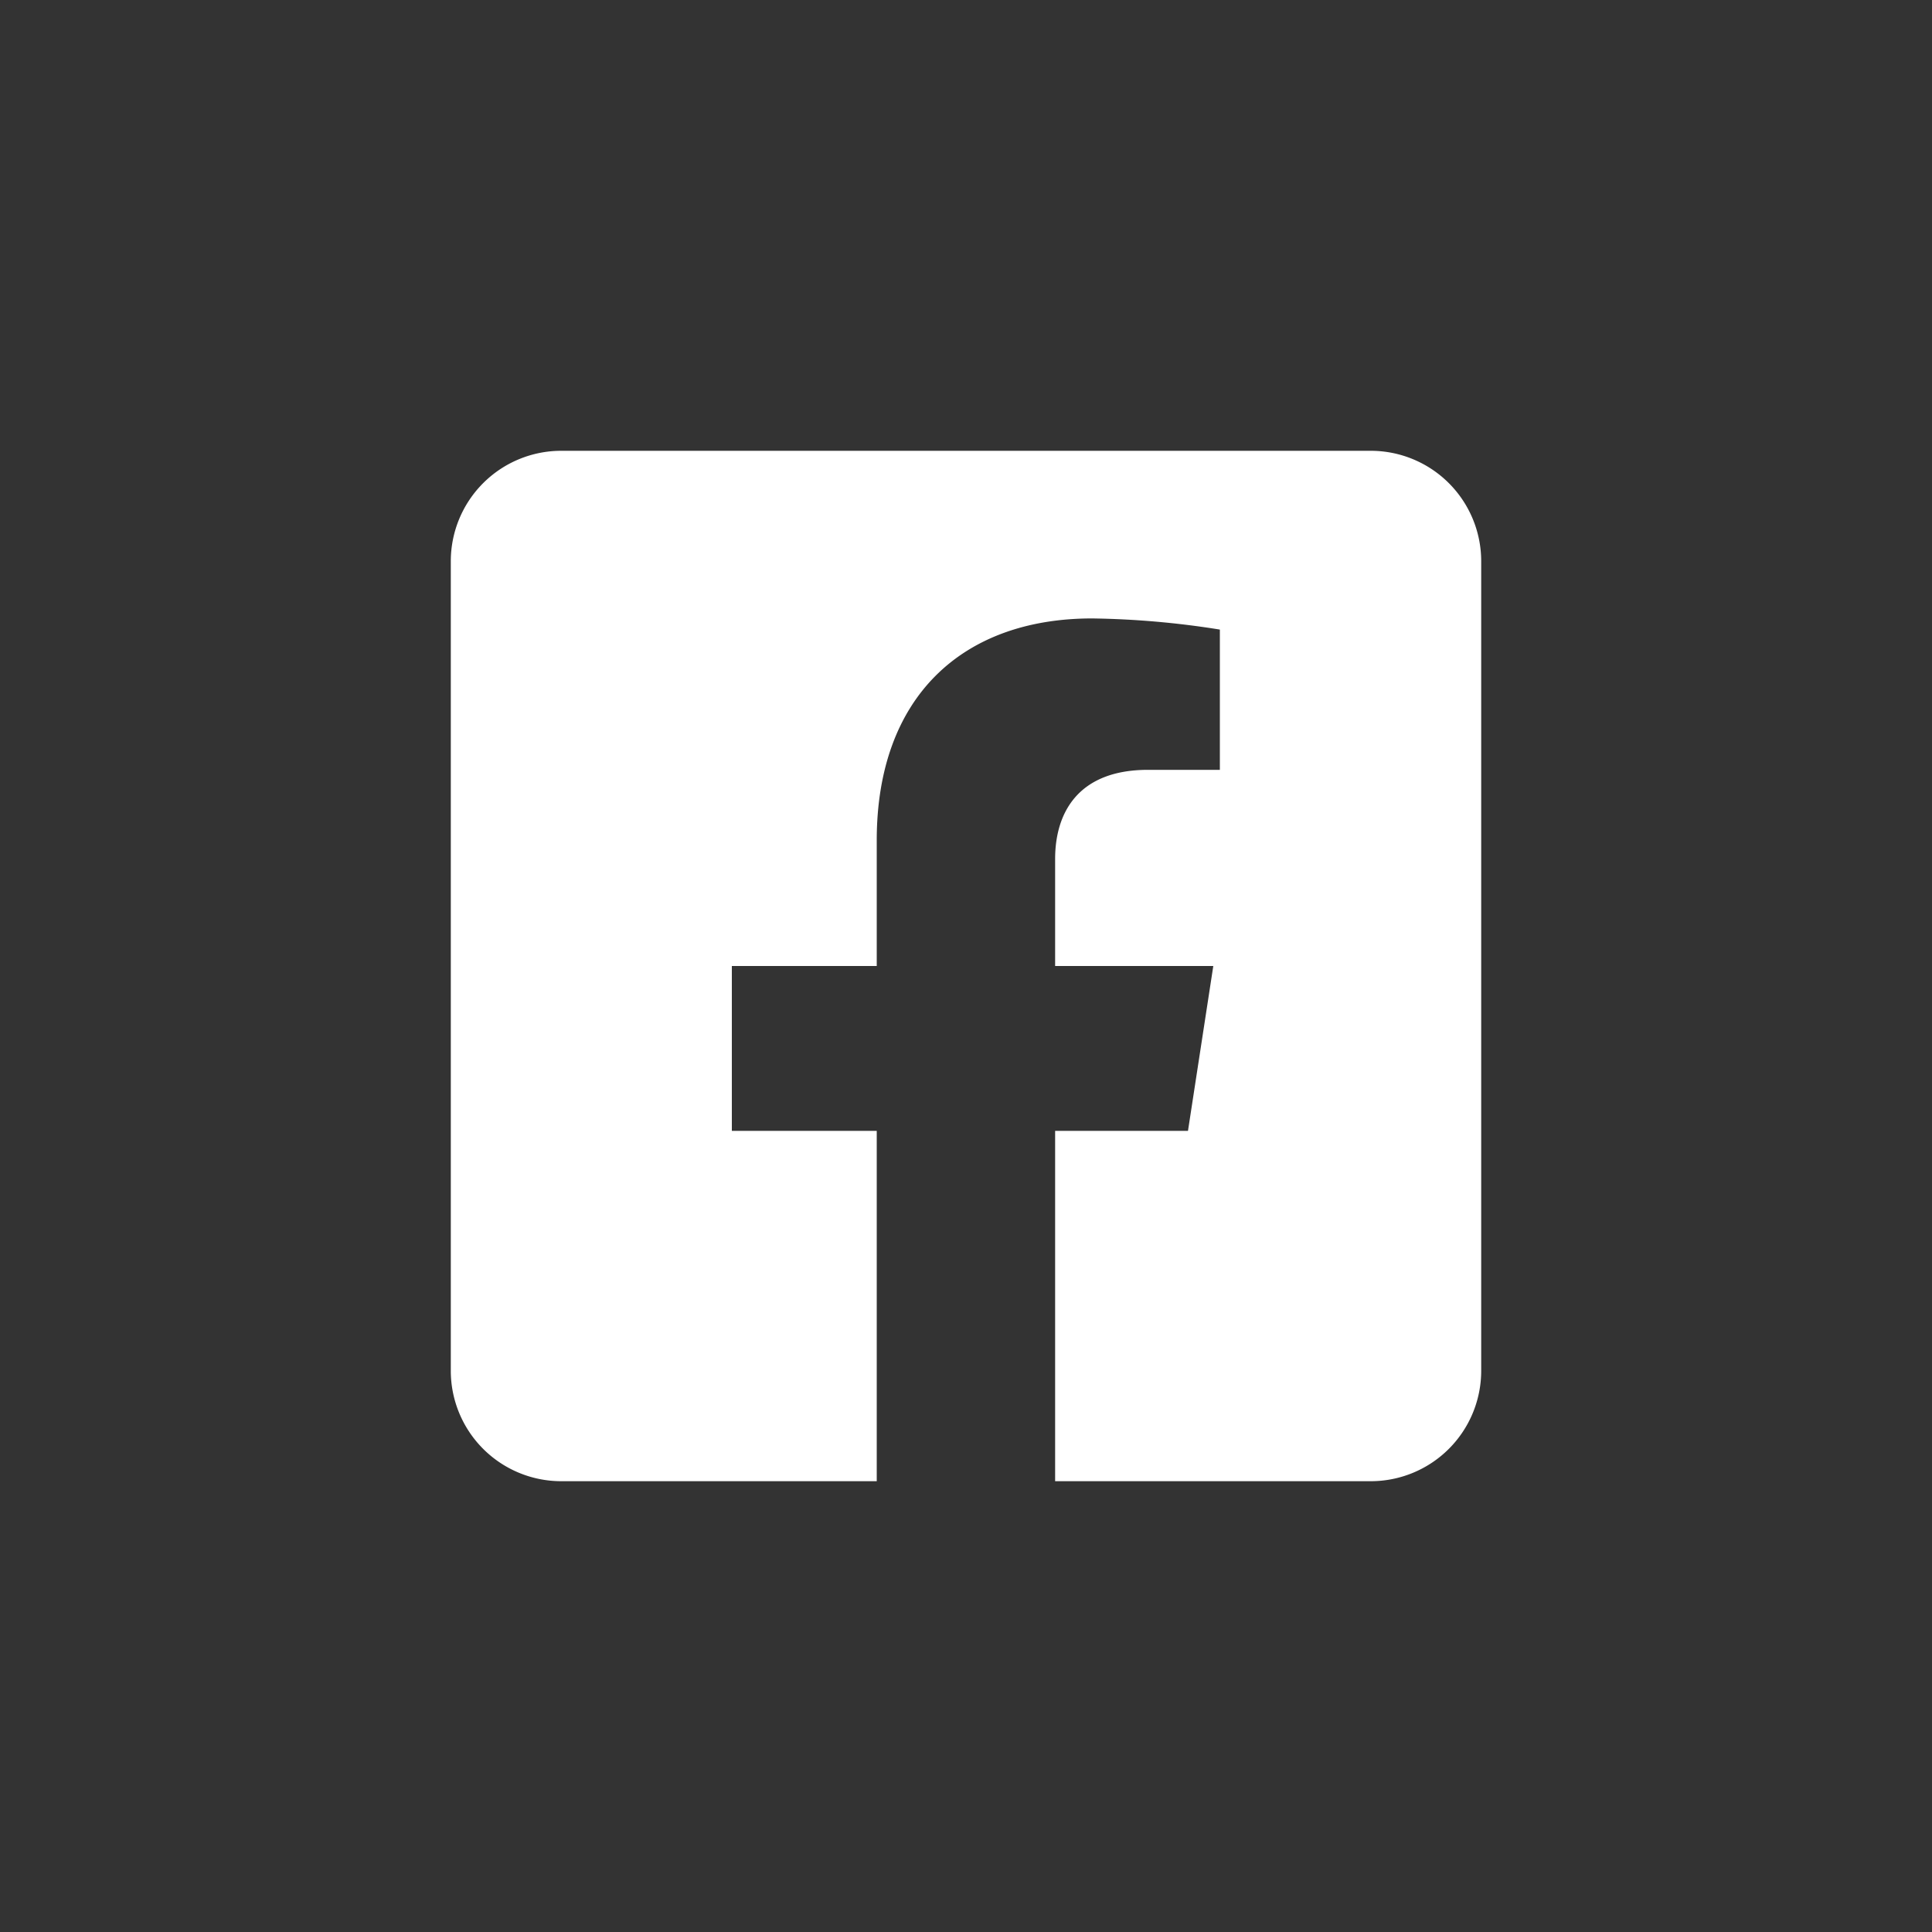
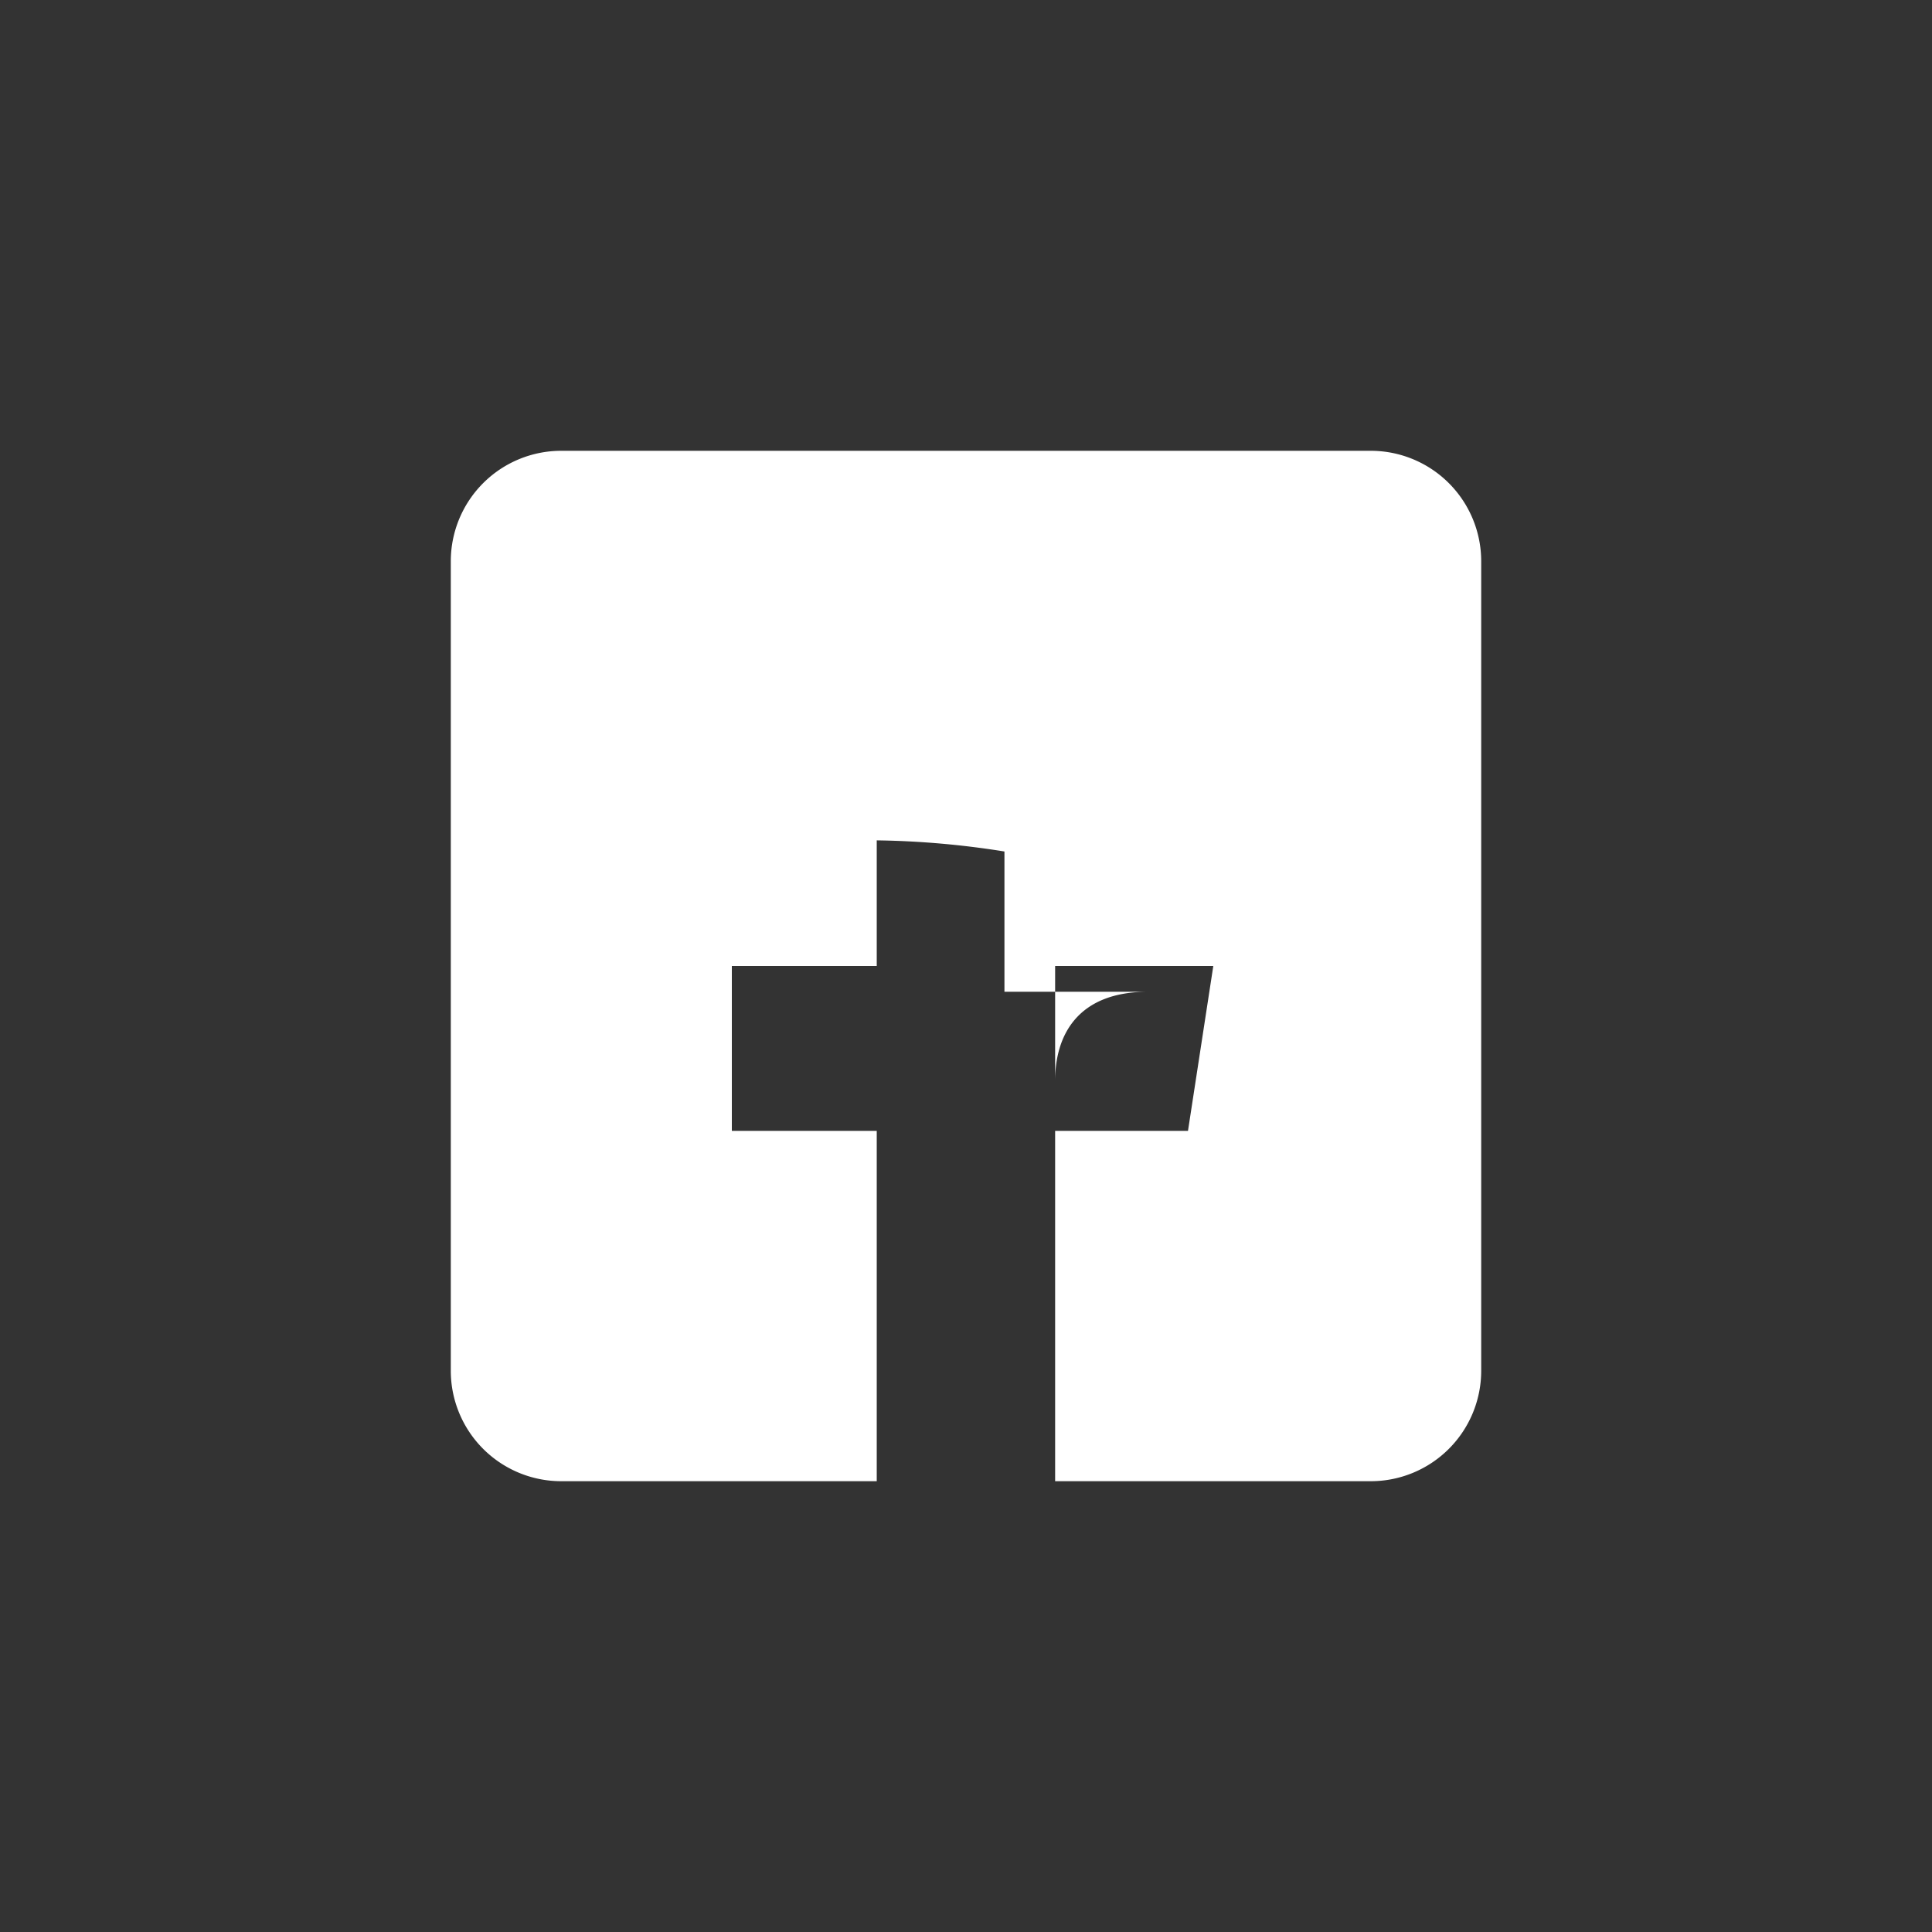
<svg xmlns="http://www.w3.org/2000/svg" id="Capa_1" data-name="Capa 1" viewBox="0 0 300 300">
  <rect x="0" y="0" width="300" height="300" fill="#333333" stroke="none" />
  <defs>
    <style>.cls-1{fill:#fff;}</style>
  </defs>
  <title>icon-facebook</title>
-   <path class="cls-1" d="M212.86,70H87.14A17.15,17.15,0,0,0,70,87.14V212.86A17.15,17.15,0,0,0,87.14,230h49V175.6h-22.5V150h22.5V130.49c0-22.2,13.22-34.46,33.45-34.46a136.1,136.1,0,0,1,19.83,1.73v21.78H178.27c-11,0-14.43,6.83-14.43,13.83V150H188.4l-3.93,25.6H163.84V230h49A17.15,17.15,0,0,0,230,212.86V87.14A17.15,17.15,0,0,0,212.86,70Z" />
+   <path class="cls-1" d="M212.86,70H87.14A17.15,17.15,0,0,0,70,87.14V212.86A17.15,17.15,0,0,0,87.14,230h49V175.6h-22.5V150h22.5V130.49a136.1,136.1,0,0,1,19.83,1.73v21.78H178.27c-11,0-14.43,6.83-14.43,13.83V150H188.4l-3.93,25.6H163.84V230h49A17.15,17.15,0,0,0,230,212.86V87.14A17.15,17.15,0,0,0,212.86,70Z" />
</svg>